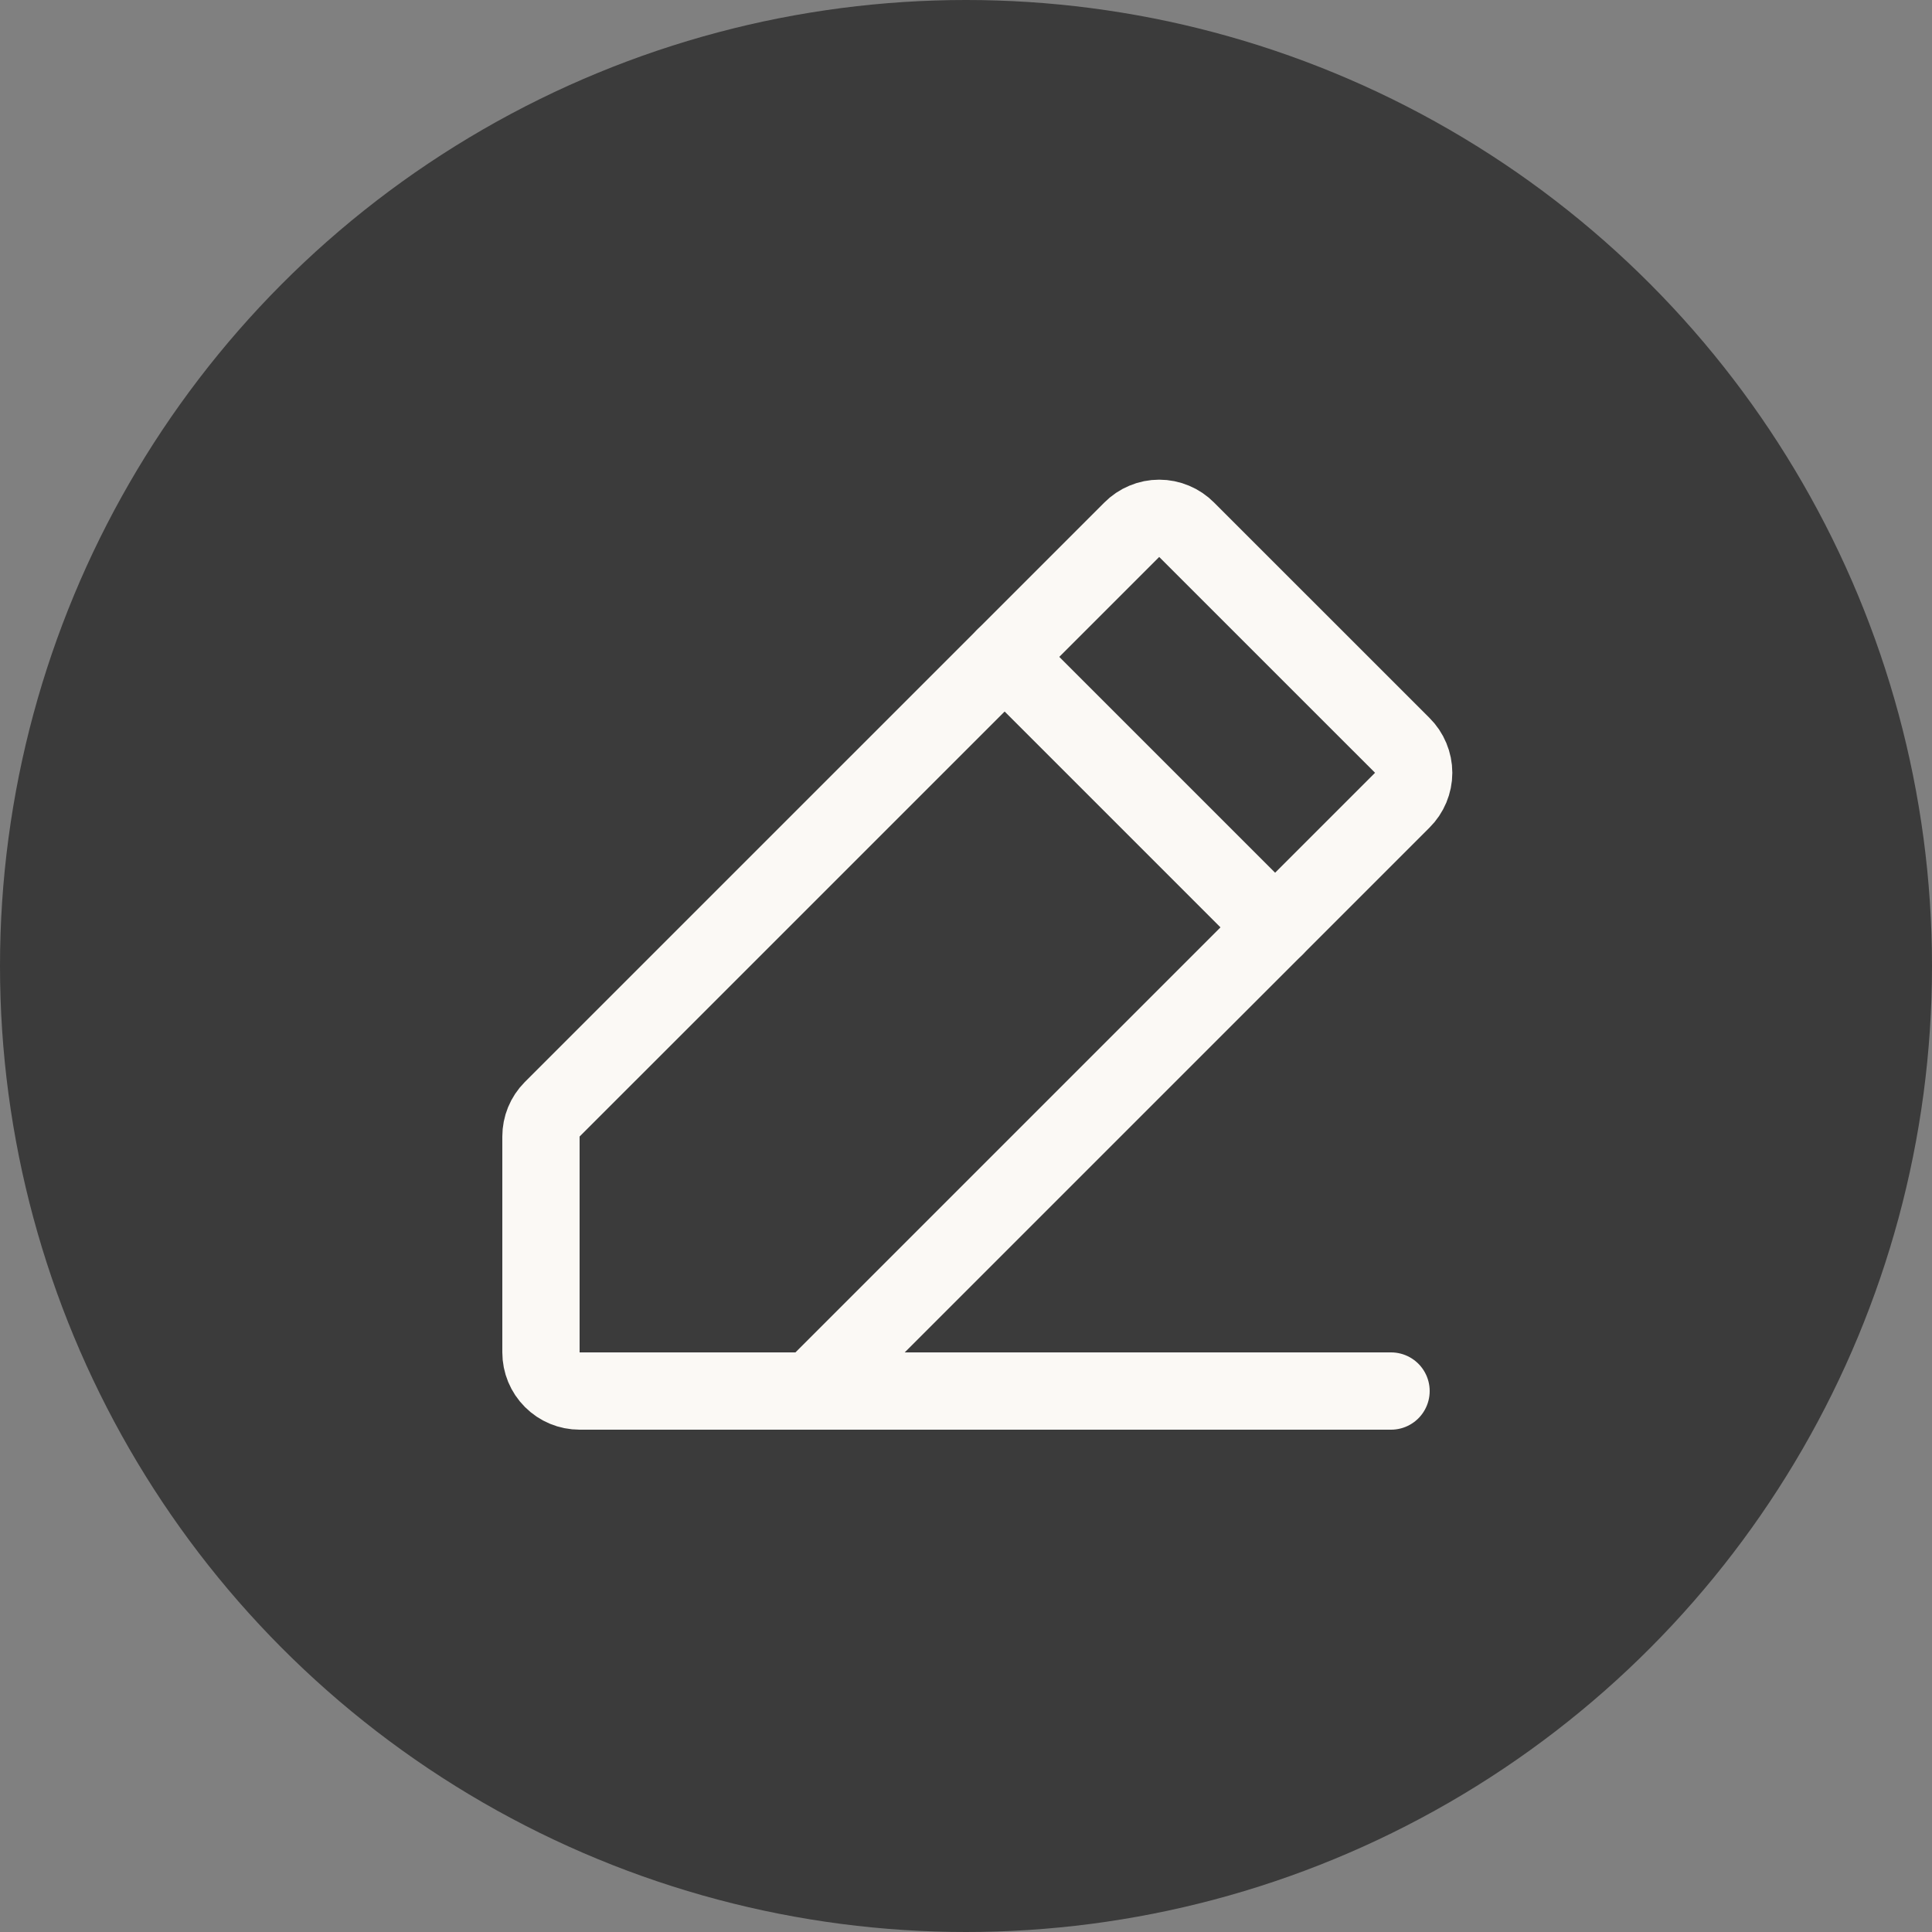
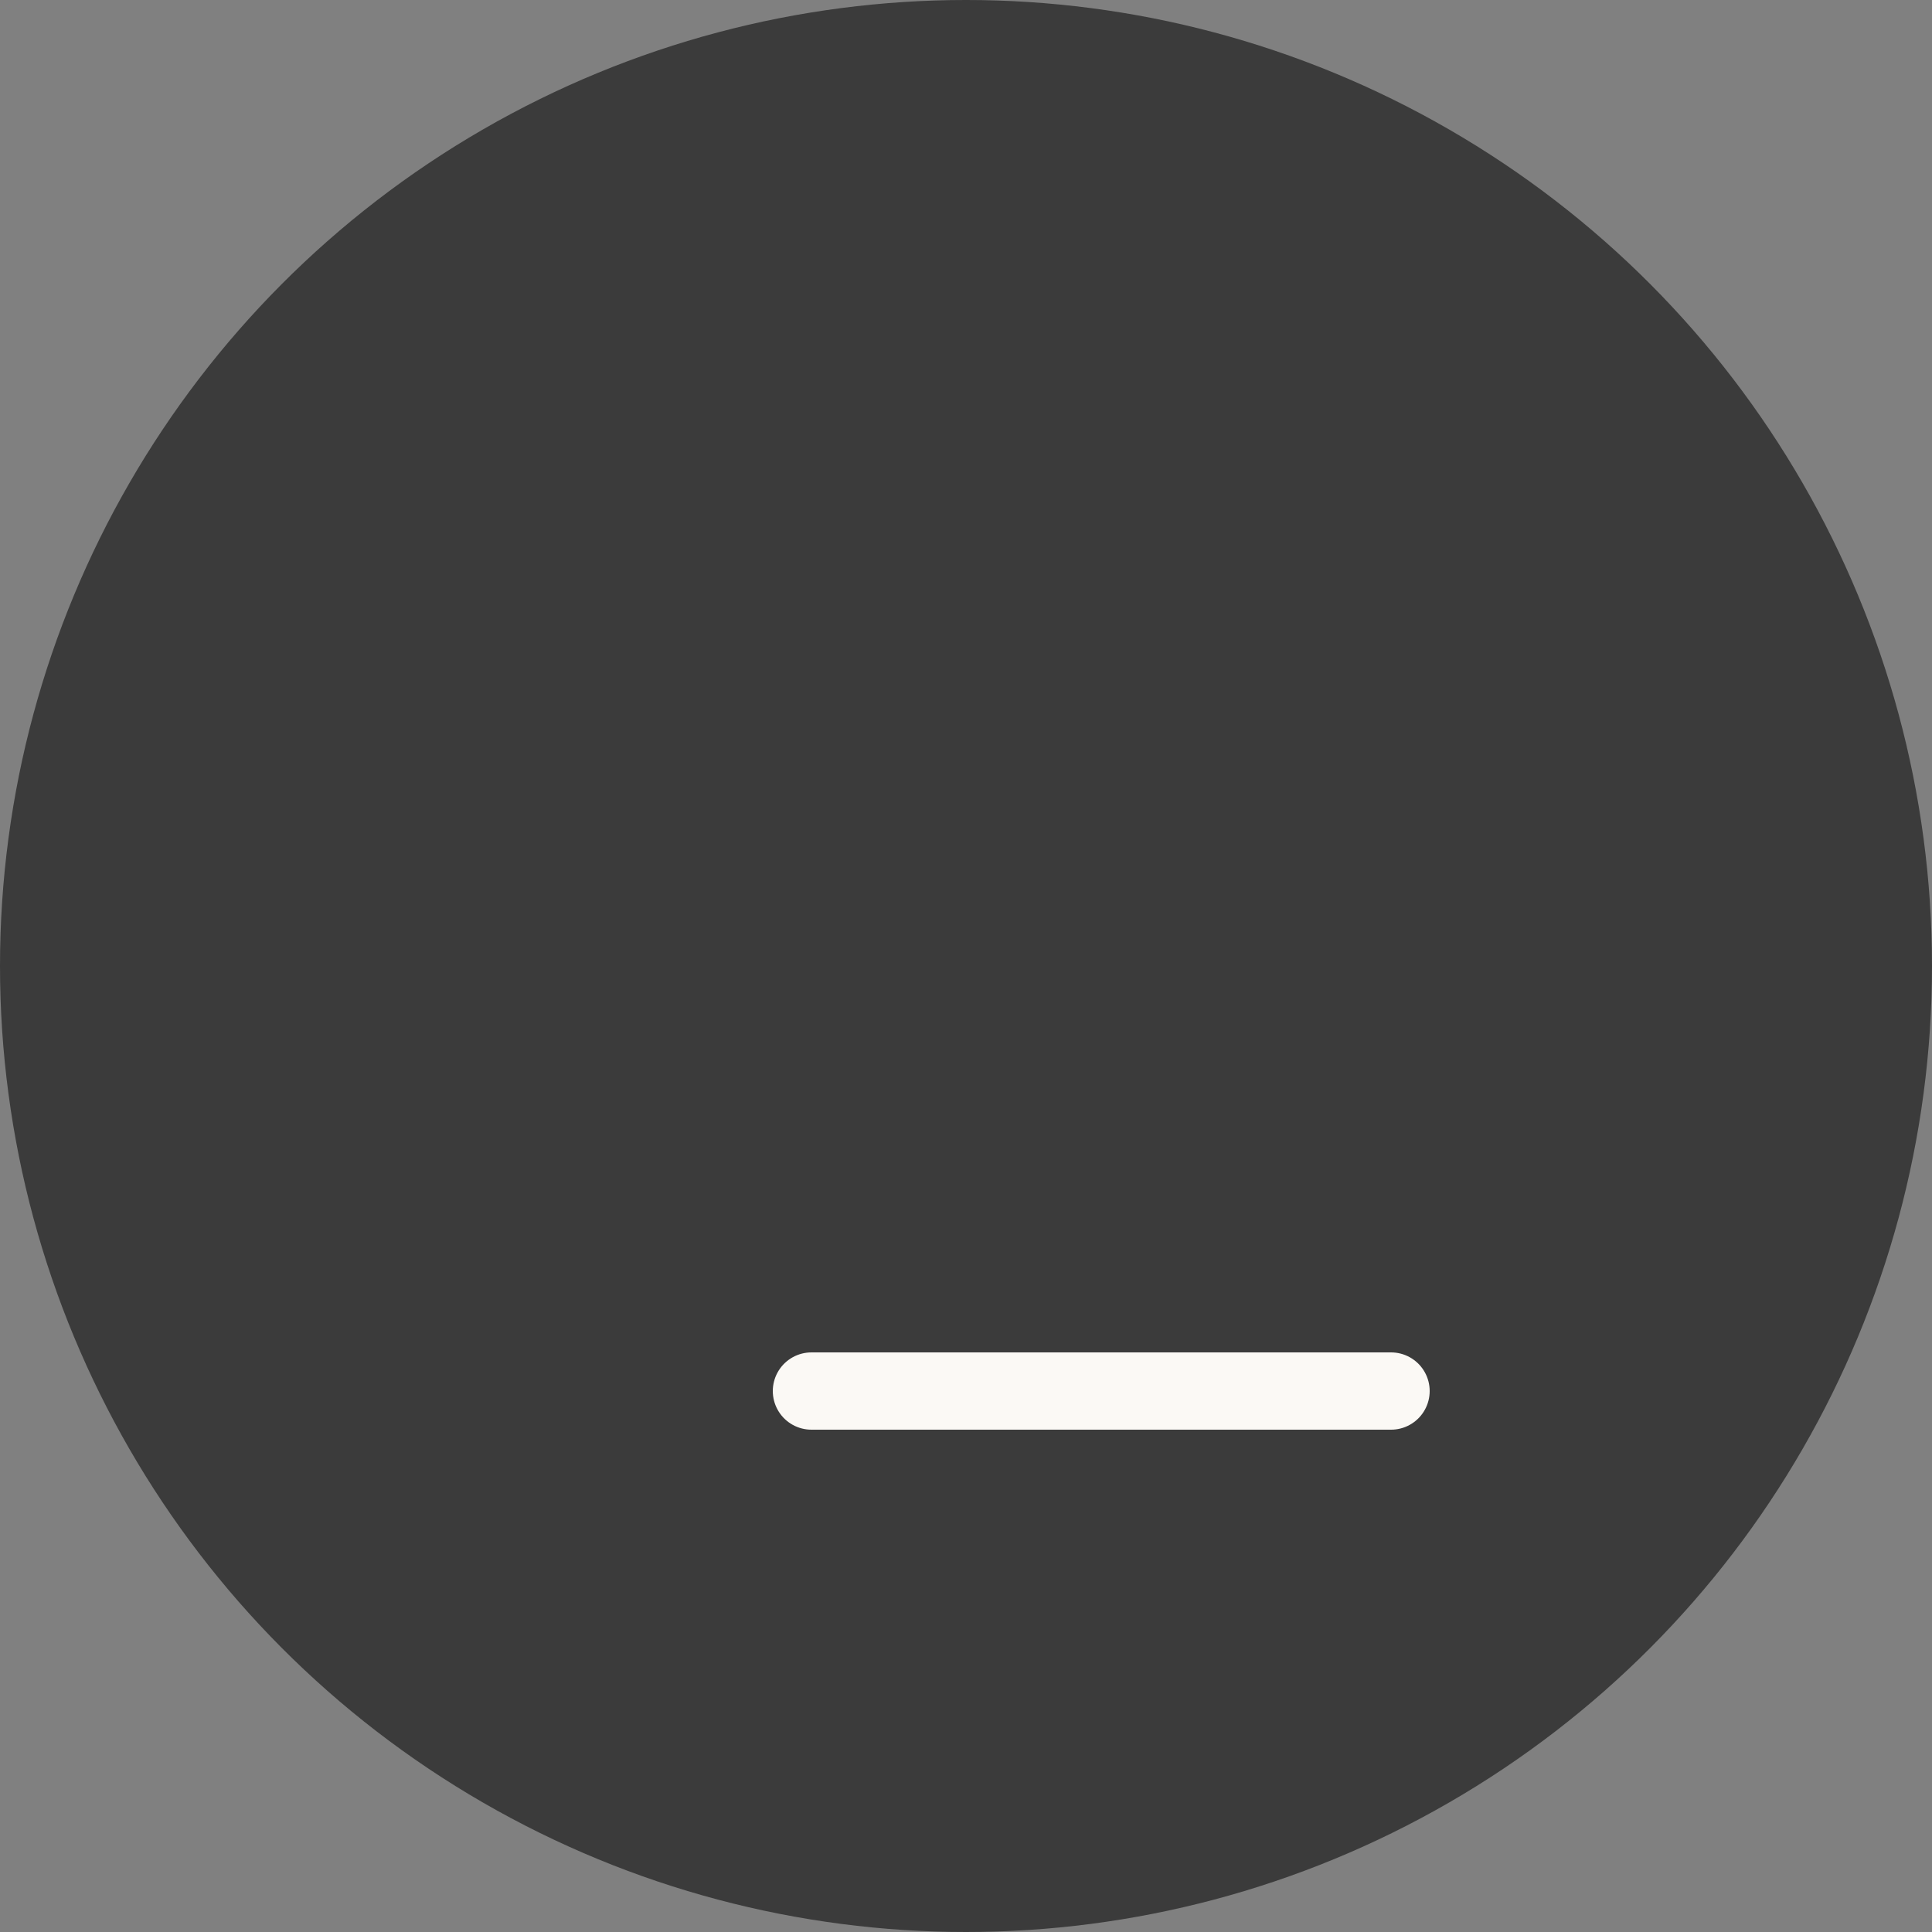
<svg xmlns="http://www.w3.org/2000/svg" width="50" height="50" viewBox="0 0 50 50" fill="none">
  <rect x="0" y="0" width="50" height="50" fill="#808080" stroke="none" />
  <circle cx="25" cy="25" r="25" fill="#3B3B3B" />
-   <path d="M21 36H15C14.735 36 14.48 35.895 14.293 35.707C14.105 35.52 14 35.265 14 35V29.412C14 29.282 14.025 29.154 14.074 29.034C14.123 28.914 14.196 28.804 14.287 28.712L29.288 13.712C29.381 13.618 29.491 13.543 29.614 13.492C29.736 13.44 29.867 13.414 30 13.414C30.133 13.414 30.264 13.44 30.386 13.492C30.509 13.543 30.619 13.618 30.712 13.712L36.288 19.287C36.382 19.38 36.457 19.491 36.508 19.614C36.559 19.736 36.586 19.867 36.586 20C36.586 20.133 36.559 20.264 36.508 20.386C36.457 20.508 36.382 20.619 36.288 20.712L21 36Z" stroke="#FBF9F5" stroke-width="2" stroke-linecap="round" stroke-linejoin="round" />
  <path d="M36 36H21" stroke="#FBF9F5" stroke-width="2" stroke-linecap="round" stroke-linejoin="round" />
-   <path d="M26 17L33 24" stroke="#FBF9F5" stroke-width="2" stroke-linecap="round" stroke-linejoin="round" />
</svg>